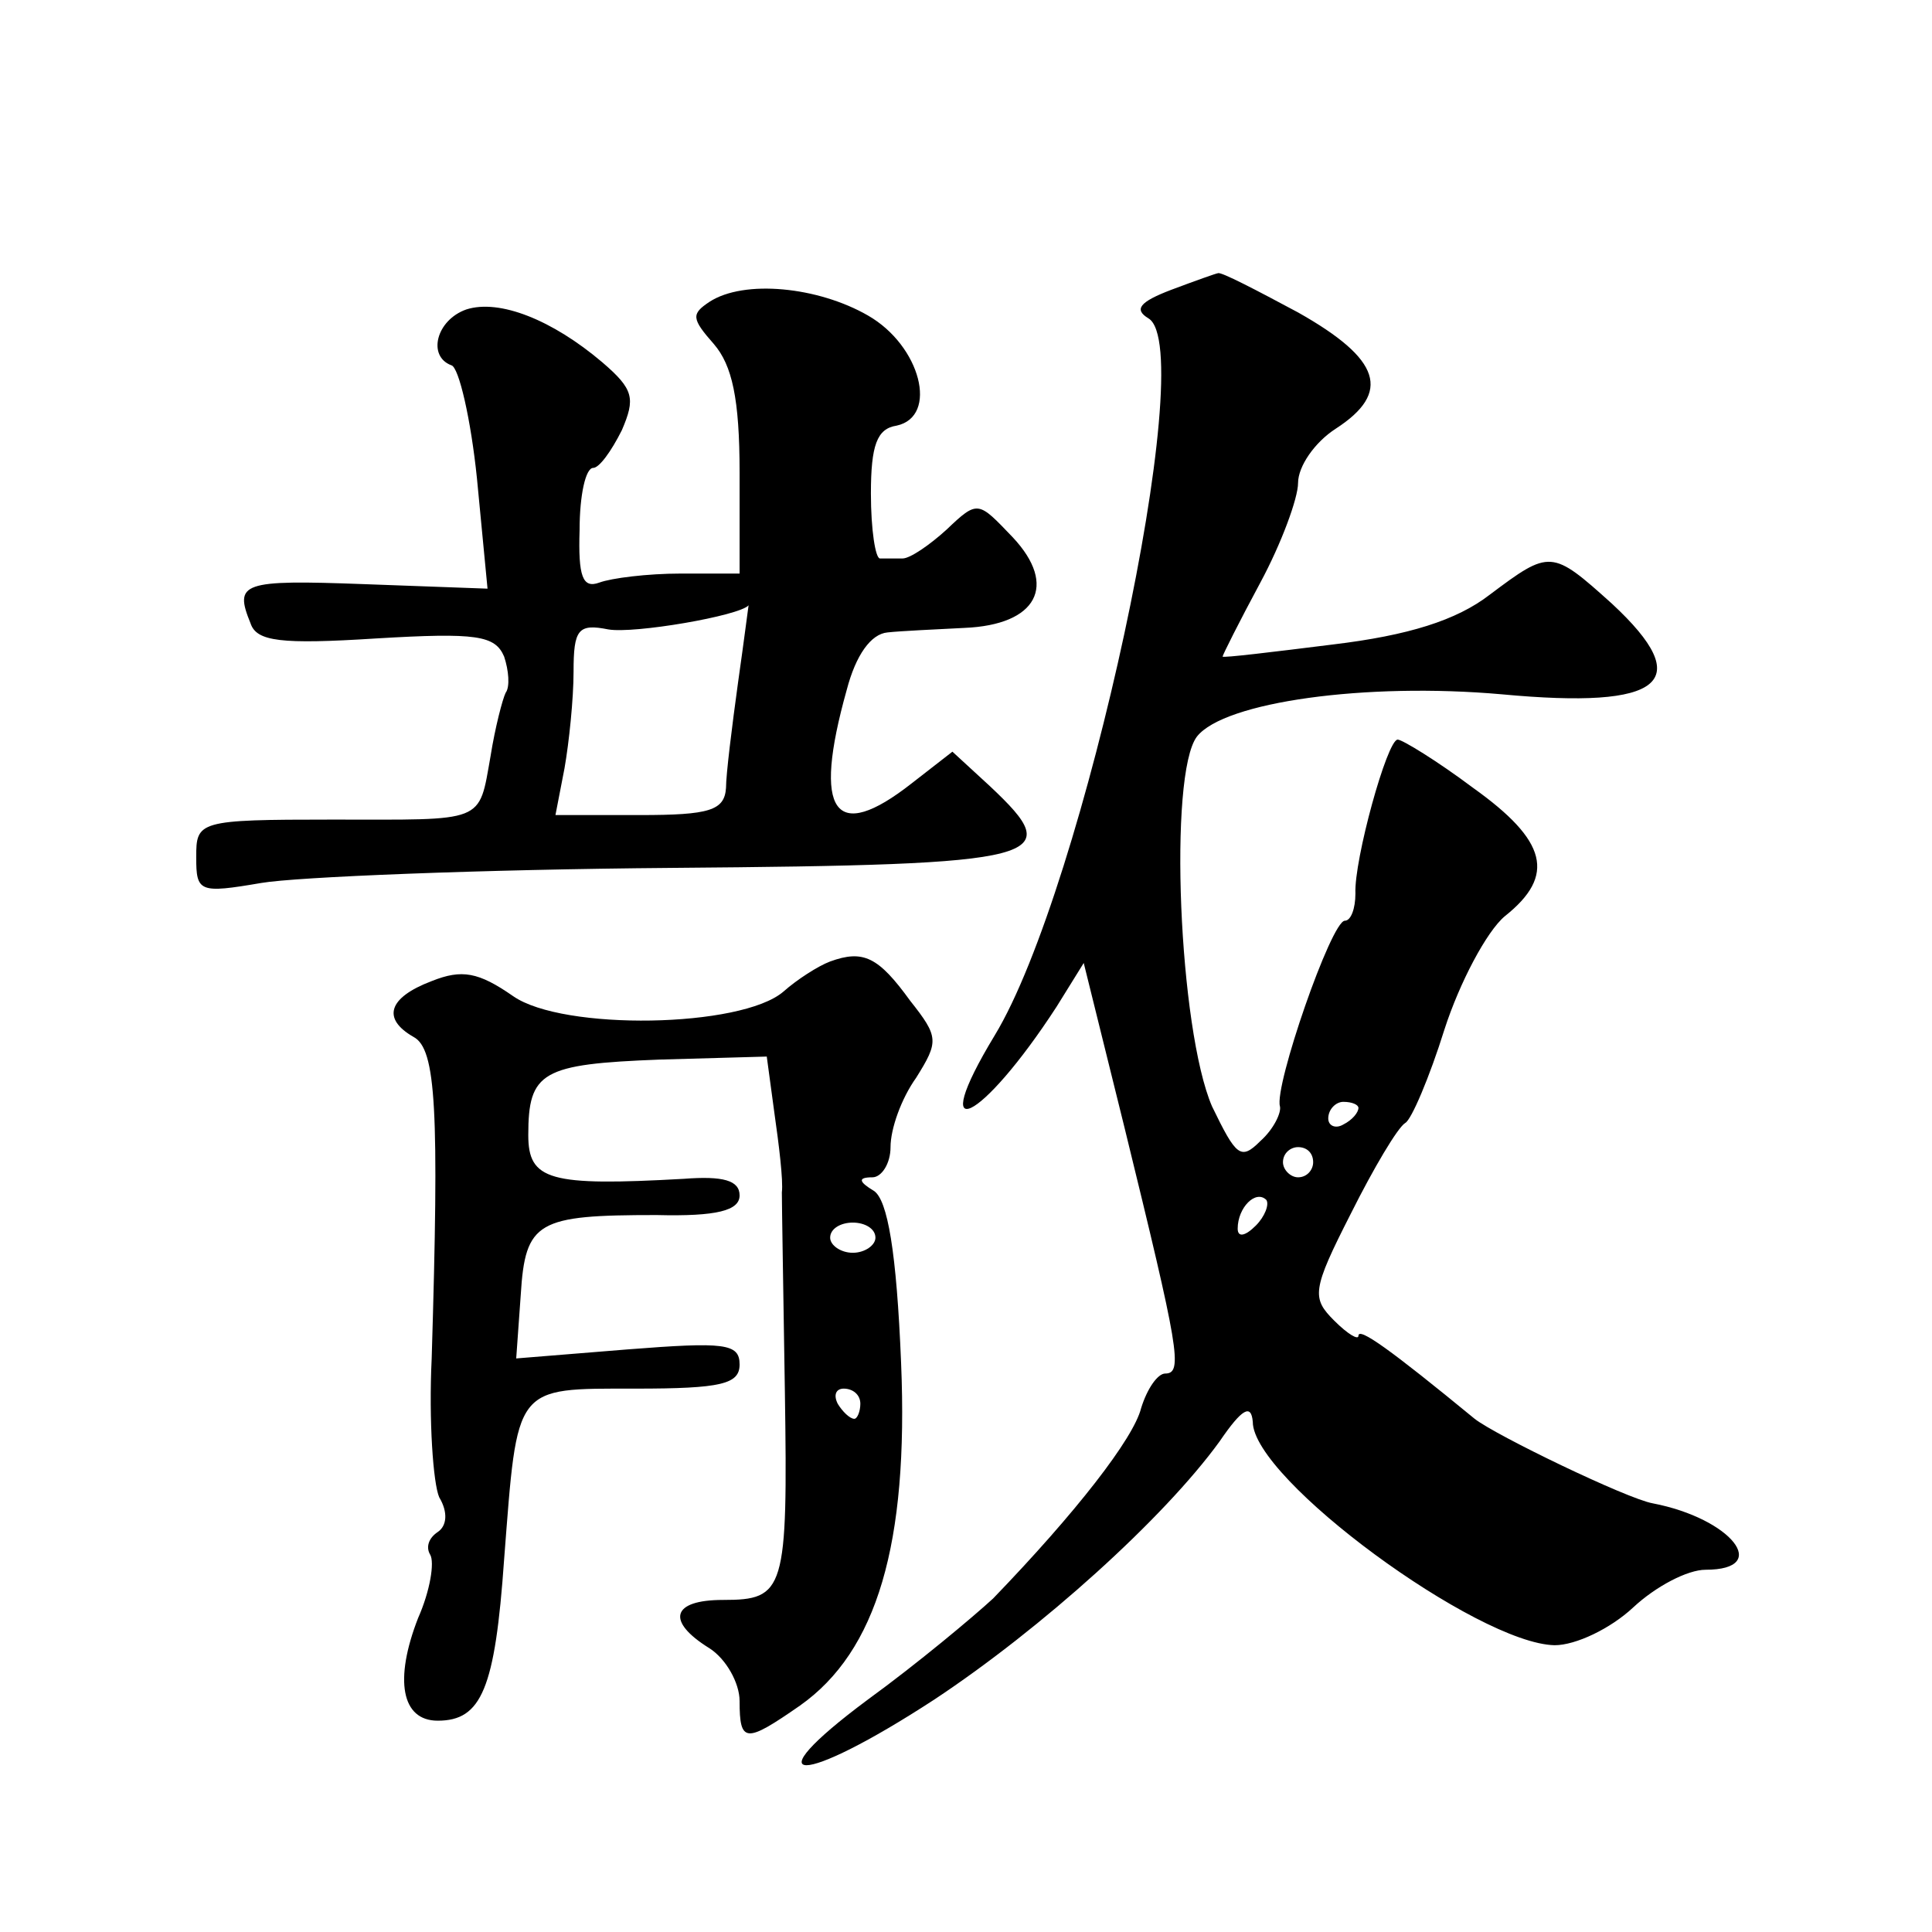
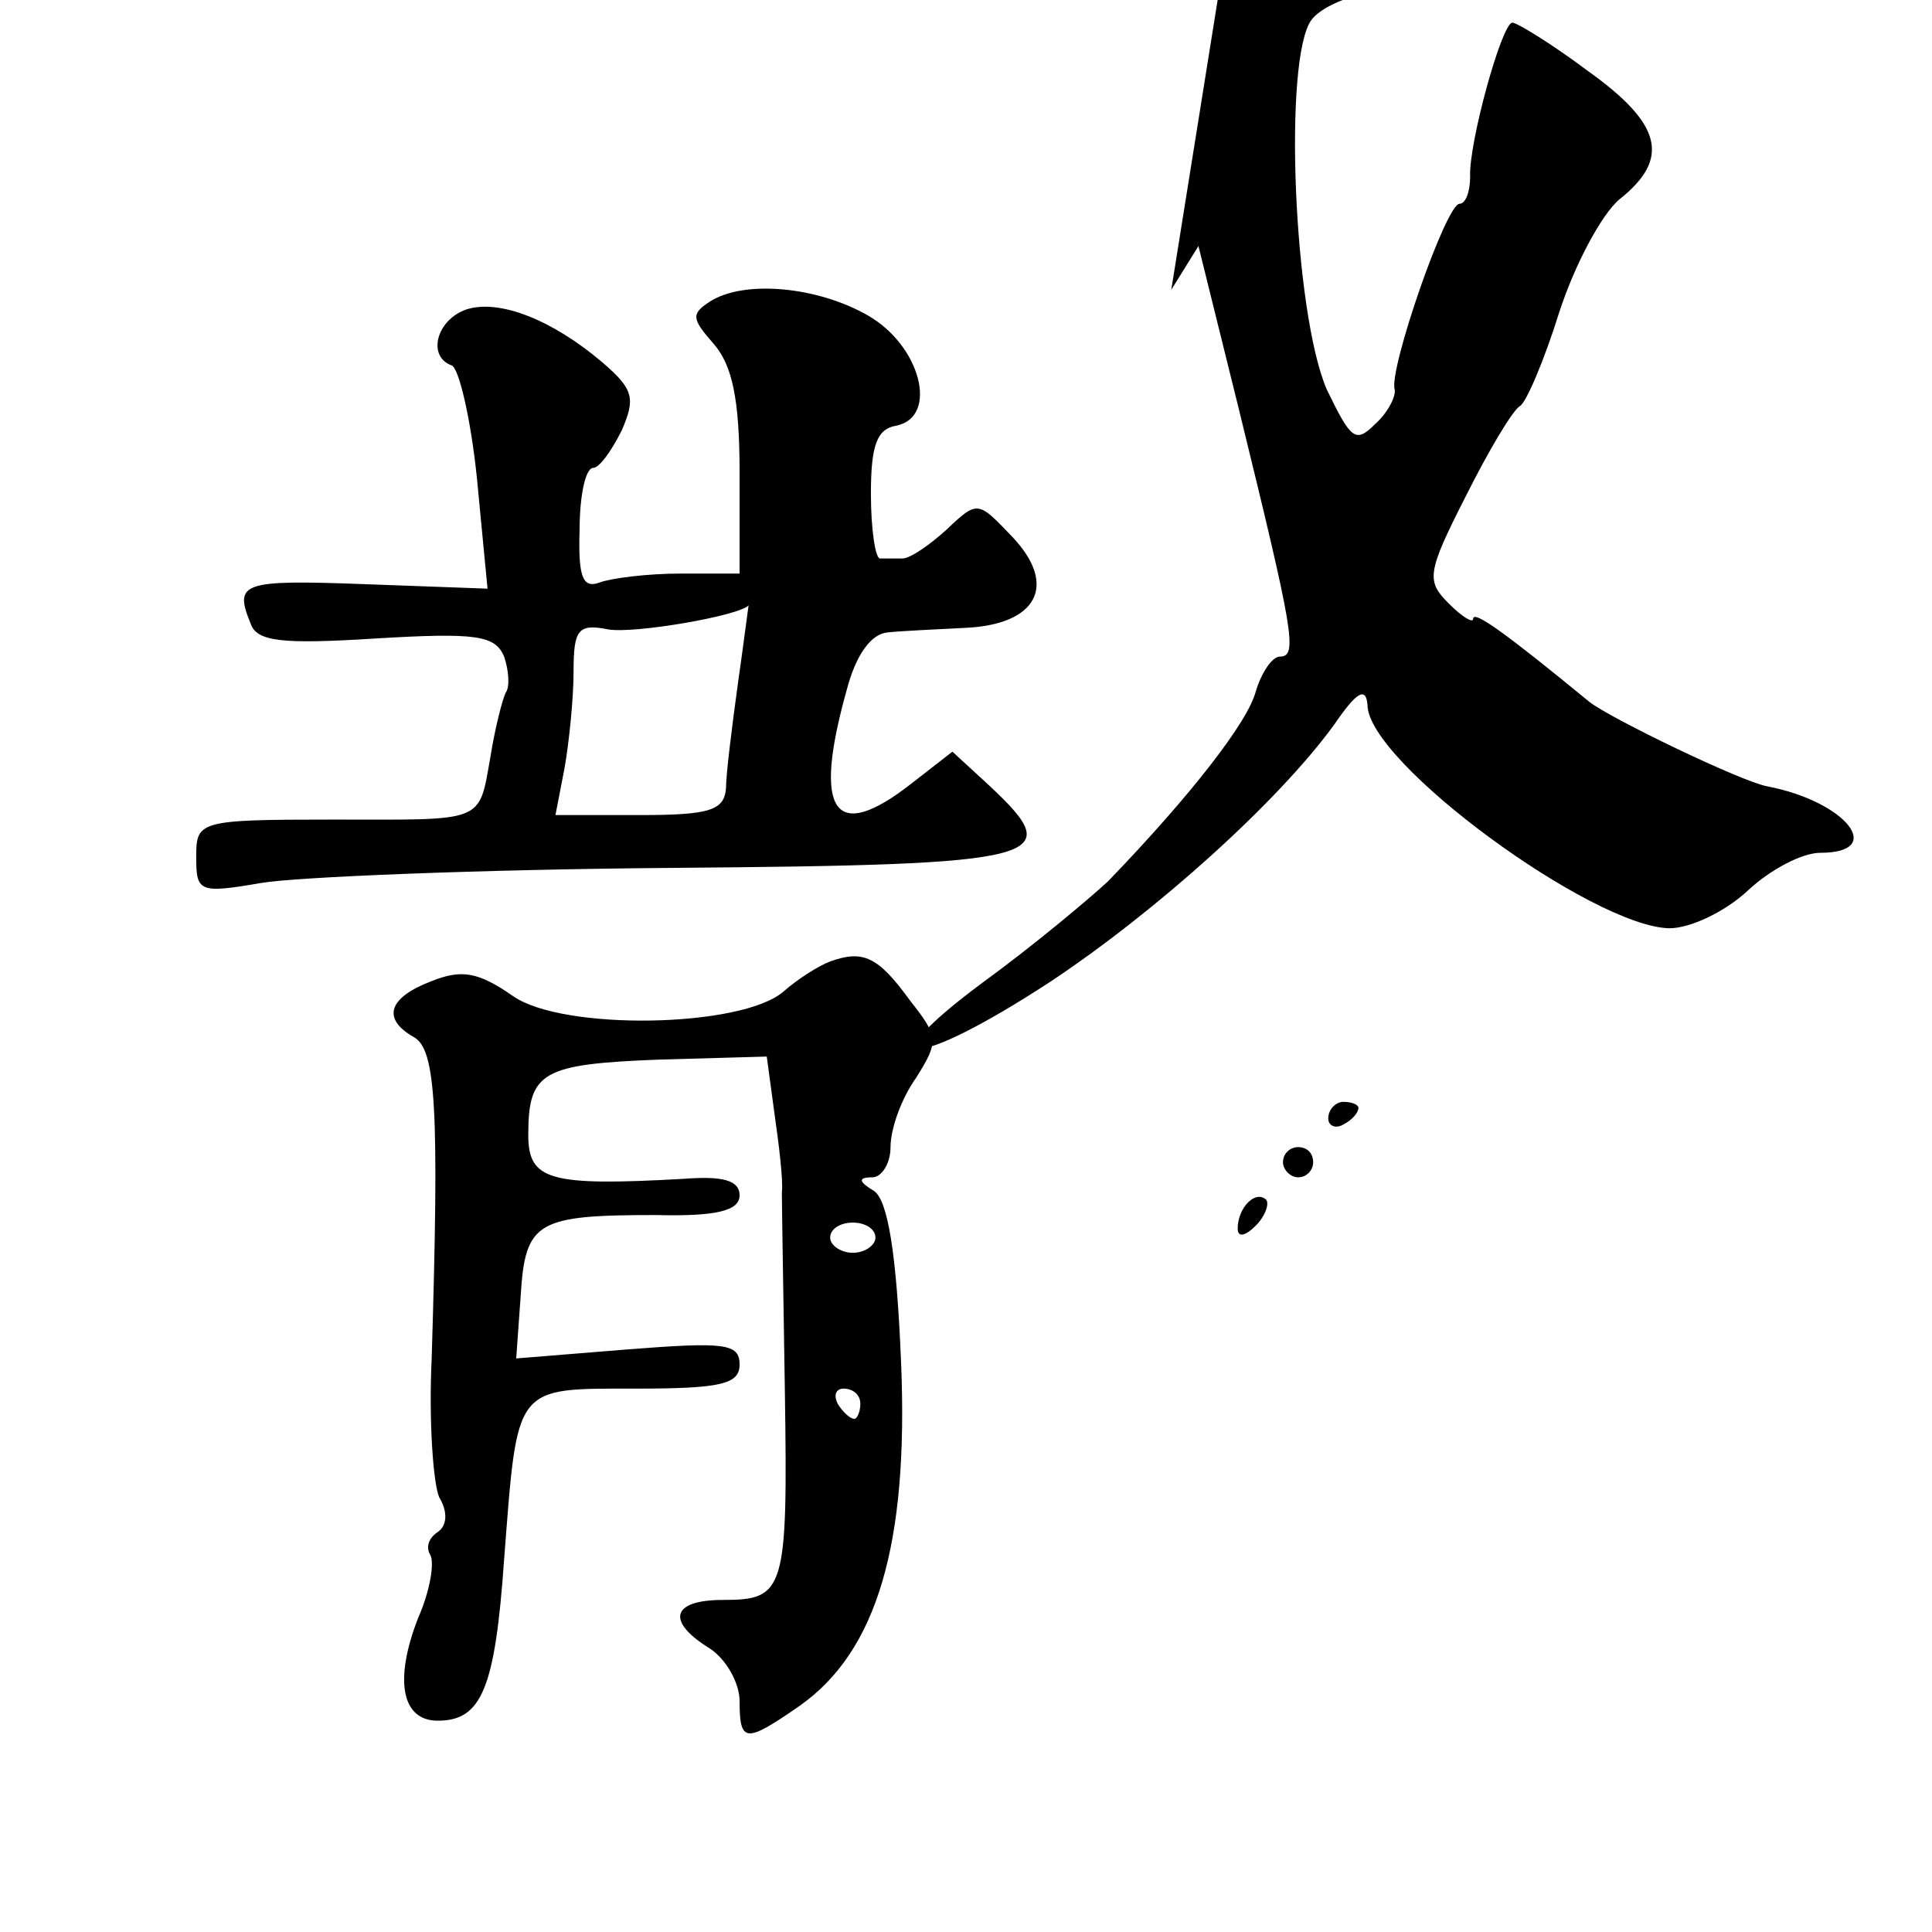
<svg xmlns="http://www.w3.org/2000/svg" version="1.0" width="128pt" height="128pt" viewBox="0 0 128 128" preserveAspectRatio="xMidYMid meet">
  <g transform="translate(0,128) scale(0.1,-0.1)" fill="#0" stroke="none">
-     <path d="M776 1088 c-21 -8 -25 -13 -15 -19 34 -21 -43 -378 -102 -475 -46 -76 -9 -58 41 19 l18 29 27 -109 c36 -147 39 -163 27 -163 -5 0 -12 -10 -16 -23 -5 -20 -43 -69 -98 -126 -13 -12 -50 -43 -83 -67 -78 -58 -45 -58 44 0 71 47 152 120 189 171 15 22 21 25 22 13 0 -38 149 -147 200 -148 14 0 37 11 52 25 15 14 36 25 48 25 44 0 17 34 -35 44 -17 3 -104 45 -118 56 -56 46 -77 61 -77 55 0 -3 -7 1 -16 10 -15 15 -15 20 11 71 15 30 31 57 36 60 4 2 16 30 26 62 10 31 28 65 40 75 34 27 28 50 -21 85 -24 18 -47 32 -50 32 -7 0 -29 -80 -28 -102 0 -10 -3 -18 -7 -18 -9 0 -47 -110 -43 -123 1 -4 -4 -15 -13 -23 -13 -13 -16 -10 -32 23 -22 51 -29 220 -10 245 18 23 112 36 202 28 107 -10 129 8 73 60 -40 36 -41 36 -81 6 -22 -17 -54 -27 -104 -33 -40 -5 -73 -9 -73 -8 0 1 11 23 25 49 14 26 25 56 25 66 0 11 11 27 25 36 37 24 30 46 -25 77 -28 15 -51 27 -53 26 -1 0 -15 -5 -31 -11z m124 -542 c0 -3 -4 -8 -10 -11 -5 -3 -10 -1 -10 4 0 6 5 11 10 11 6 0 10 -2 10 -4z m-30 -36 c0 -5 -4 -10 -10 -10 -5 0 -10 5 -10 10 0 6 5 10 10 10 6 0 10 -4 10 -10z m-38 -42 c-7 -7 -12 -8 -12 -2 0 14 12 26 19 19 2 -3 -1 -11 -7 -17z M470 1080 c-12 -8 -12 -11 3 -28 12 -14 17 -36 17 -85 l0 -67 -39 0 c-22 0 -46 -3 -54 -6 -11 -4 -14 4 -13 35 0 23 4 41 9 41 4 0 12 11 19 25 9 21 8 27 -13 45 -33 28 -68 42 -90 35 -20 -7 -26 -31 -10 -37 5 -1 13 -36 17 -75 l7 -73 -82 3 c-81 3 -86 1 -75 -26 4 -12 20 -14 83 -10 67 4 79 2 85 -12 3 -9 4 -20 1 -24 -2 -4 -7 -23 -10 -42 -8 -45 -3 -42 -105 -42 -89 0 -90 -1 -90 -25 0 -23 2 -24 43 -17 23 4 146 9 272 10 250 2 262 6 211 54 l-25 23 -27 -21 c-51 -40 -66 -20 -43 62 6 23 16 37 27 38 9 1 32 2 51 3 48 2 62 28 32 60 -23 24 -23 25 -44 5 -11 -10 -24 -19 -29 -19 -4 0 -11 0 -15 0 -3 0 -6 19 -6 43 0 32 4 43 17 45 28 6 16 53 -19 73 -33 19 -82 24 -105 9z m19 -252 c-4 -29 -8 -61 -8 -70 -1 -15 -11 -18 -57 -18 l-56 0 6 31 c3 17 6 46 6 64 0 28 3 32 23 28 17 -3 87 9 93 16 0 1 -3 -23 -7 -51z M550 643 c-8 -3 -22 -12 -31 -20 -28 -24 -146 -26 -179 -3 -23 16 -34 18 -54 10 -29 -11 -33 -25 -12 -37 15 -8 17 -48 12 -213 -2 -41 1 -83 5 -92 6 -10 5 -19 -1 -23 -6 -4 -8 -10 -5 -15 3 -5 0 -24 -8 -42 -16 -41 -11 -68 13 -68 29 0 38 21 44 107 9 116 6 113 87 113 57 0 69 3 69 16 0 14 -10 15 -74 10 l-74 -6 3 42 c3 49 11 53 90 53 40 -1 55 3 55 13 0 10 -11 13 -37 11 -89 -5 -103 -1 -103 29 0 42 9 47 87 50 l71 2 5 -37 c3 -21 6 -45 5 -53 0 -8 1 -68 2 -132 2 -132 0 -138 -41 -138 -34 0 -38 -14 -9 -32 11 -7 20 -23 20 -35 0 -28 4 -28 40 -3 51 36 72 107 67 227 -3 74 -9 108 -18 114 -10 6 -11 9 -1 9 6 0 12 9 12 20 0 12 7 32 17 46 15 24 15 27 -4 51 -21 29 -31 34 -53 26z m30 -183 c0 -5 -7 -10 -15 -10 -8 0 -15 5 -15 10 0 6 7 10 15 10 8 0 15 -4 15 -10z m-10 -110 c0 -5 -2 -10 -4 -10 -3 0 -8 5 -11 10 -3 6 -1 10 4 10 6 0 11 -4 11 -10z" />
+     <path d="M776 1088 l18 29 27 -109 c36 -147 39 -163 27 -163 -5 0 -12 -10 -16 -23 -5 -20 -43 -69 -98 -126 -13 -12 -50 -43 -83 -67 -78 -58 -45 -58 44 0 71 47 152 120 189 171 15 22 21 25 22 13 0 -38 149 -147 200 -148 14 0 37 11 52 25 15 14 36 25 48 25 44 0 17 34 -35 44 -17 3 -104 45 -118 56 -56 46 -77 61 -77 55 0 -3 -7 1 -16 10 -15 15 -15 20 11 71 15 30 31 57 36 60 4 2 16 30 26 62 10 31 28 65 40 75 34 27 28 50 -21 85 -24 18 -47 32 -50 32 -7 0 -29 -80 -28 -102 0 -10 -3 -18 -7 -18 -9 0 -47 -110 -43 -123 1 -4 -4 -15 -13 -23 -13 -13 -16 -10 -32 23 -22 51 -29 220 -10 245 18 23 112 36 202 28 107 -10 129 8 73 60 -40 36 -41 36 -81 6 -22 -17 -54 -27 -104 -33 -40 -5 -73 -9 -73 -8 0 1 11 23 25 49 14 26 25 56 25 66 0 11 11 27 25 36 37 24 30 46 -25 77 -28 15 -51 27 -53 26 -1 0 -15 -5 -31 -11z m124 -542 c0 -3 -4 -8 -10 -11 -5 -3 -10 -1 -10 4 0 6 5 11 10 11 6 0 10 -2 10 -4z m-30 -36 c0 -5 -4 -10 -10 -10 -5 0 -10 5 -10 10 0 6 5 10 10 10 6 0 10 -4 10 -10z m-38 -42 c-7 -7 -12 -8 -12 -2 0 14 12 26 19 19 2 -3 -1 -11 -7 -17z M470 1080 c-12 -8 -12 -11 3 -28 12 -14 17 -36 17 -85 l0 -67 -39 0 c-22 0 -46 -3 -54 -6 -11 -4 -14 4 -13 35 0 23 4 41 9 41 4 0 12 11 19 25 9 21 8 27 -13 45 -33 28 -68 42 -90 35 -20 -7 -26 -31 -10 -37 5 -1 13 -36 17 -75 l7 -73 -82 3 c-81 3 -86 1 -75 -26 4 -12 20 -14 83 -10 67 4 79 2 85 -12 3 -9 4 -20 1 -24 -2 -4 -7 -23 -10 -42 -8 -45 -3 -42 -105 -42 -89 0 -90 -1 -90 -25 0 -23 2 -24 43 -17 23 4 146 9 272 10 250 2 262 6 211 54 l-25 23 -27 -21 c-51 -40 -66 -20 -43 62 6 23 16 37 27 38 9 1 32 2 51 3 48 2 62 28 32 60 -23 24 -23 25 -44 5 -11 -10 -24 -19 -29 -19 -4 0 -11 0 -15 0 -3 0 -6 19 -6 43 0 32 4 43 17 45 28 6 16 53 -19 73 -33 19 -82 24 -105 9z m19 -252 c-4 -29 -8 -61 -8 -70 -1 -15 -11 -18 -57 -18 l-56 0 6 31 c3 17 6 46 6 64 0 28 3 32 23 28 17 -3 87 9 93 16 0 1 -3 -23 -7 -51z M550 643 c-8 -3 -22 -12 -31 -20 -28 -24 -146 -26 -179 -3 -23 16 -34 18 -54 10 -29 -11 -33 -25 -12 -37 15 -8 17 -48 12 -213 -2 -41 1 -83 5 -92 6 -10 5 -19 -1 -23 -6 -4 -8 -10 -5 -15 3 -5 0 -24 -8 -42 -16 -41 -11 -68 13 -68 29 0 38 21 44 107 9 116 6 113 87 113 57 0 69 3 69 16 0 14 -10 15 -74 10 l-74 -6 3 42 c3 49 11 53 90 53 40 -1 55 3 55 13 0 10 -11 13 -37 11 -89 -5 -103 -1 -103 29 0 42 9 47 87 50 l71 2 5 -37 c3 -21 6 -45 5 -53 0 -8 1 -68 2 -132 2 -132 0 -138 -41 -138 -34 0 -38 -14 -9 -32 11 -7 20 -23 20 -35 0 -28 4 -28 40 -3 51 36 72 107 67 227 -3 74 -9 108 -18 114 -10 6 -11 9 -1 9 6 0 12 9 12 20 0 12 7 32 17 46 15 24 15 27 -4 51 -21 29 -31 34 -53 26z m30 -183 c0 -5 -7 -10 -15 -10 -8 0 -15 5 -15 10 0 6 7 10 15 10 8 0 15 -4 15 -10z m-10 -110 c0 -5 -2 -10 -4 -10 -3 0 -8 5 -11 10 -3 6 -1 10 4 10 6 0 11 -4 11 -10z" />
  </g>
</svg>